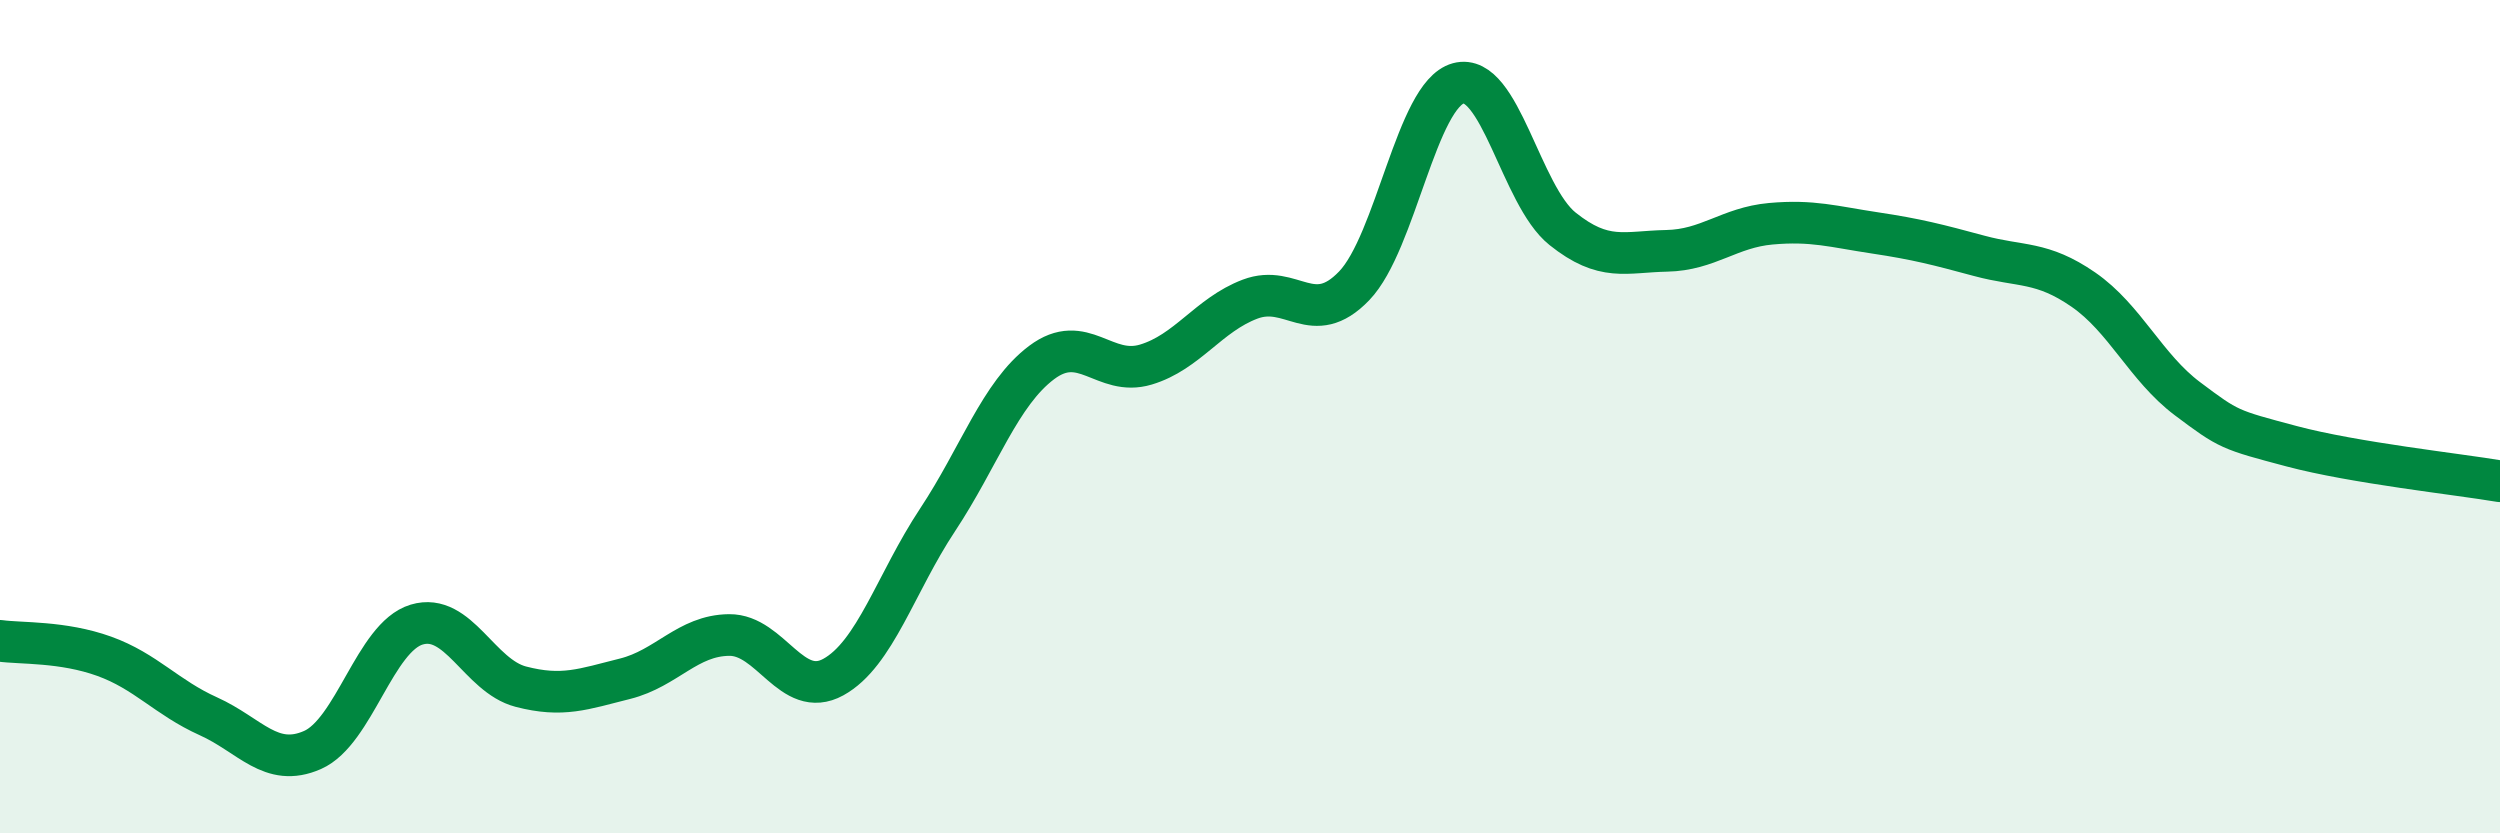
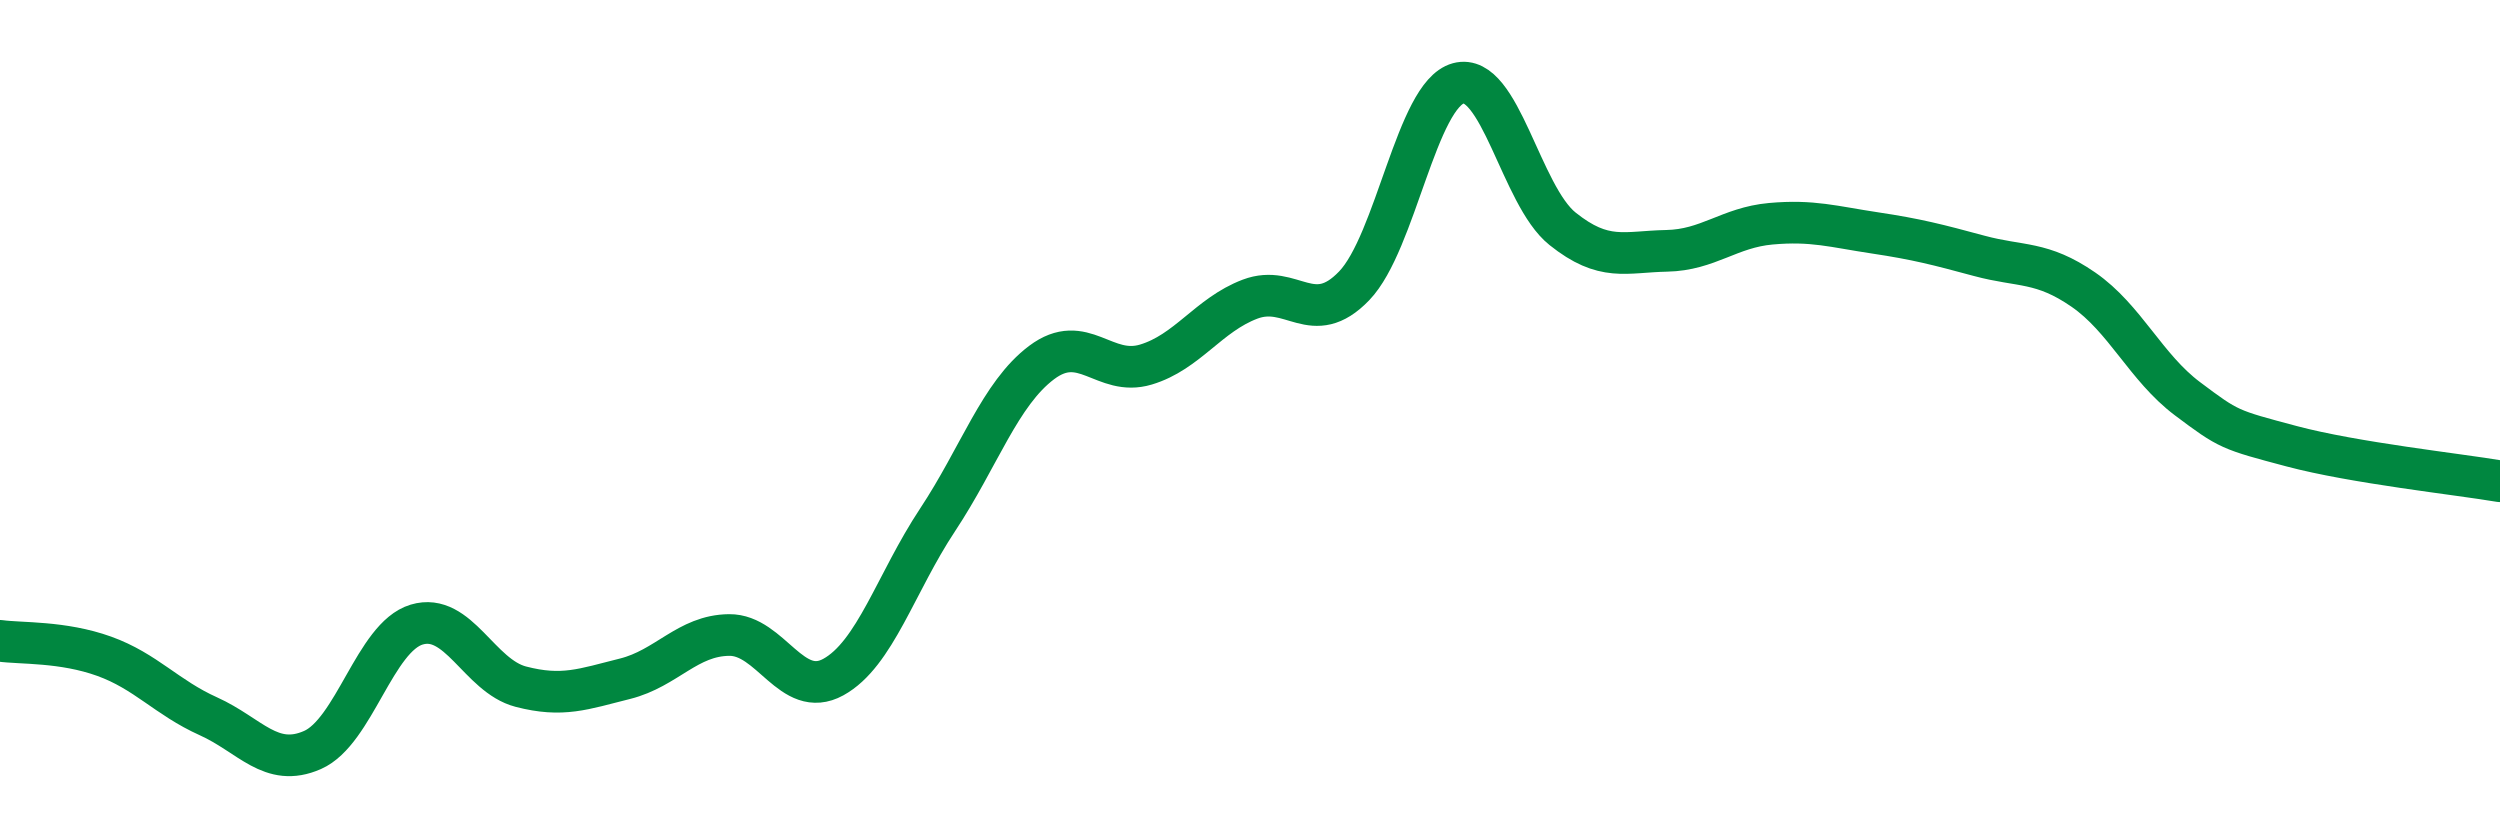
<svg xmlns="http://www.w3.org/2000/svg" width="60" height="20" viewBox="0 0 60 20">
-   <path d="M 0,15.38 C 0.5,15.45 1.5,15.39 2.5,15.75 C 3.5,16.11 4,16.74 5,17.19 C 6,17.64 6.5,18.44 7.5,18 C 8.5,17.56 9,15.29 10,14.99 C 11,14.69 11.5,16.22 12.5,16.48 C 13.5,16.74 14,16.54 15,16.29 C 16,16.04 16.5,15.25 17.5,15.24 C 18.5,15.23 19,16.8 20,16.25 C 21,15.7 21.5,13.99 22.5,12.48 C 23.5,10.97 24,9.45 25,8.7 C 26,7.95 26.5,9.05 27.5,8.75 C 28.5,8.45 29,7.56 30,7.18 C 31,6.8 31.5,7.9 32.5,6.86 C 33.5,5.82 34,2.27 35,2 C 36,1.73 36.5,4.69 37.5,5.49 C 38.5,6.29 39,6.04 40,6.02 C 41,6 41.5,5.46 42.5,5.37 C 43.5,5.28 44,5.44 45,5.59 C 46,5.74 46.5,5.87 47.5,6.14 C 48.5,6.41 49,6.26 50,6.95 C 51,7.64 51.5,8.82 52.5,9.57 C 53.5,10.32 53.5,10.31 55,10.71 C 56.5,11.11 59,11.38 60,11.55L60 20L0 20Z" fill="#008740" opacity="0.1" stroke-linecap="round" stroke-linejoin="round" />
  <path d="M 0,15.38 C 0.5,15.45 1.5,15.39 2.5,15.75 C 3.5,16.11 4,16.74 5,17.19 C 6,17.64 6.5,18.44 7.5,18 C 8.5,17.56 9,15.29 10,14.99 C 11,14.69 11.5,16.22 12.5,16.48 C 13.5,16.74 14,16.54 15,16.29 C 16,16.04 16.5,15.25 17.5,15.24 C 18.5,15.23 19,16.8 20,16.25 C 21,15.7 21.5,13.99 22.5,12.48 C 23.5,10.97 24,9.45 25,8.7 C 26,7.95 26.5,9.05 27.5,8.75 C 28.5,8.45 29,7.56 30,7.18 C 31,6.8 31.5,7.9 32.5,6.86 C 33.5,5.82 34,2.27 35,2 C 36,1.73 36.5,4.69 37.5,5.49 C 38.5,6.29 39,6.04 40,6.02 C 41,6 41.5,5.46 42.5,5.37 C 43.5,5.28 44,5.44 45,5.59 C 46,5.74 46.5,5.87 47.5,6.14 C 48.5,6.41 49,6.26 50,6.95 C 51,7.64 51.5,8.82 52.5,9.57 C 53.5,10.32 53.5,10.31 55,10.71 C 56.5,11.11 59,11.38 60,11.55" stroke="#008740" stroke-width="1" fill="none" stroke-linecap="round" stroke-linejoin="round" />
</svg>